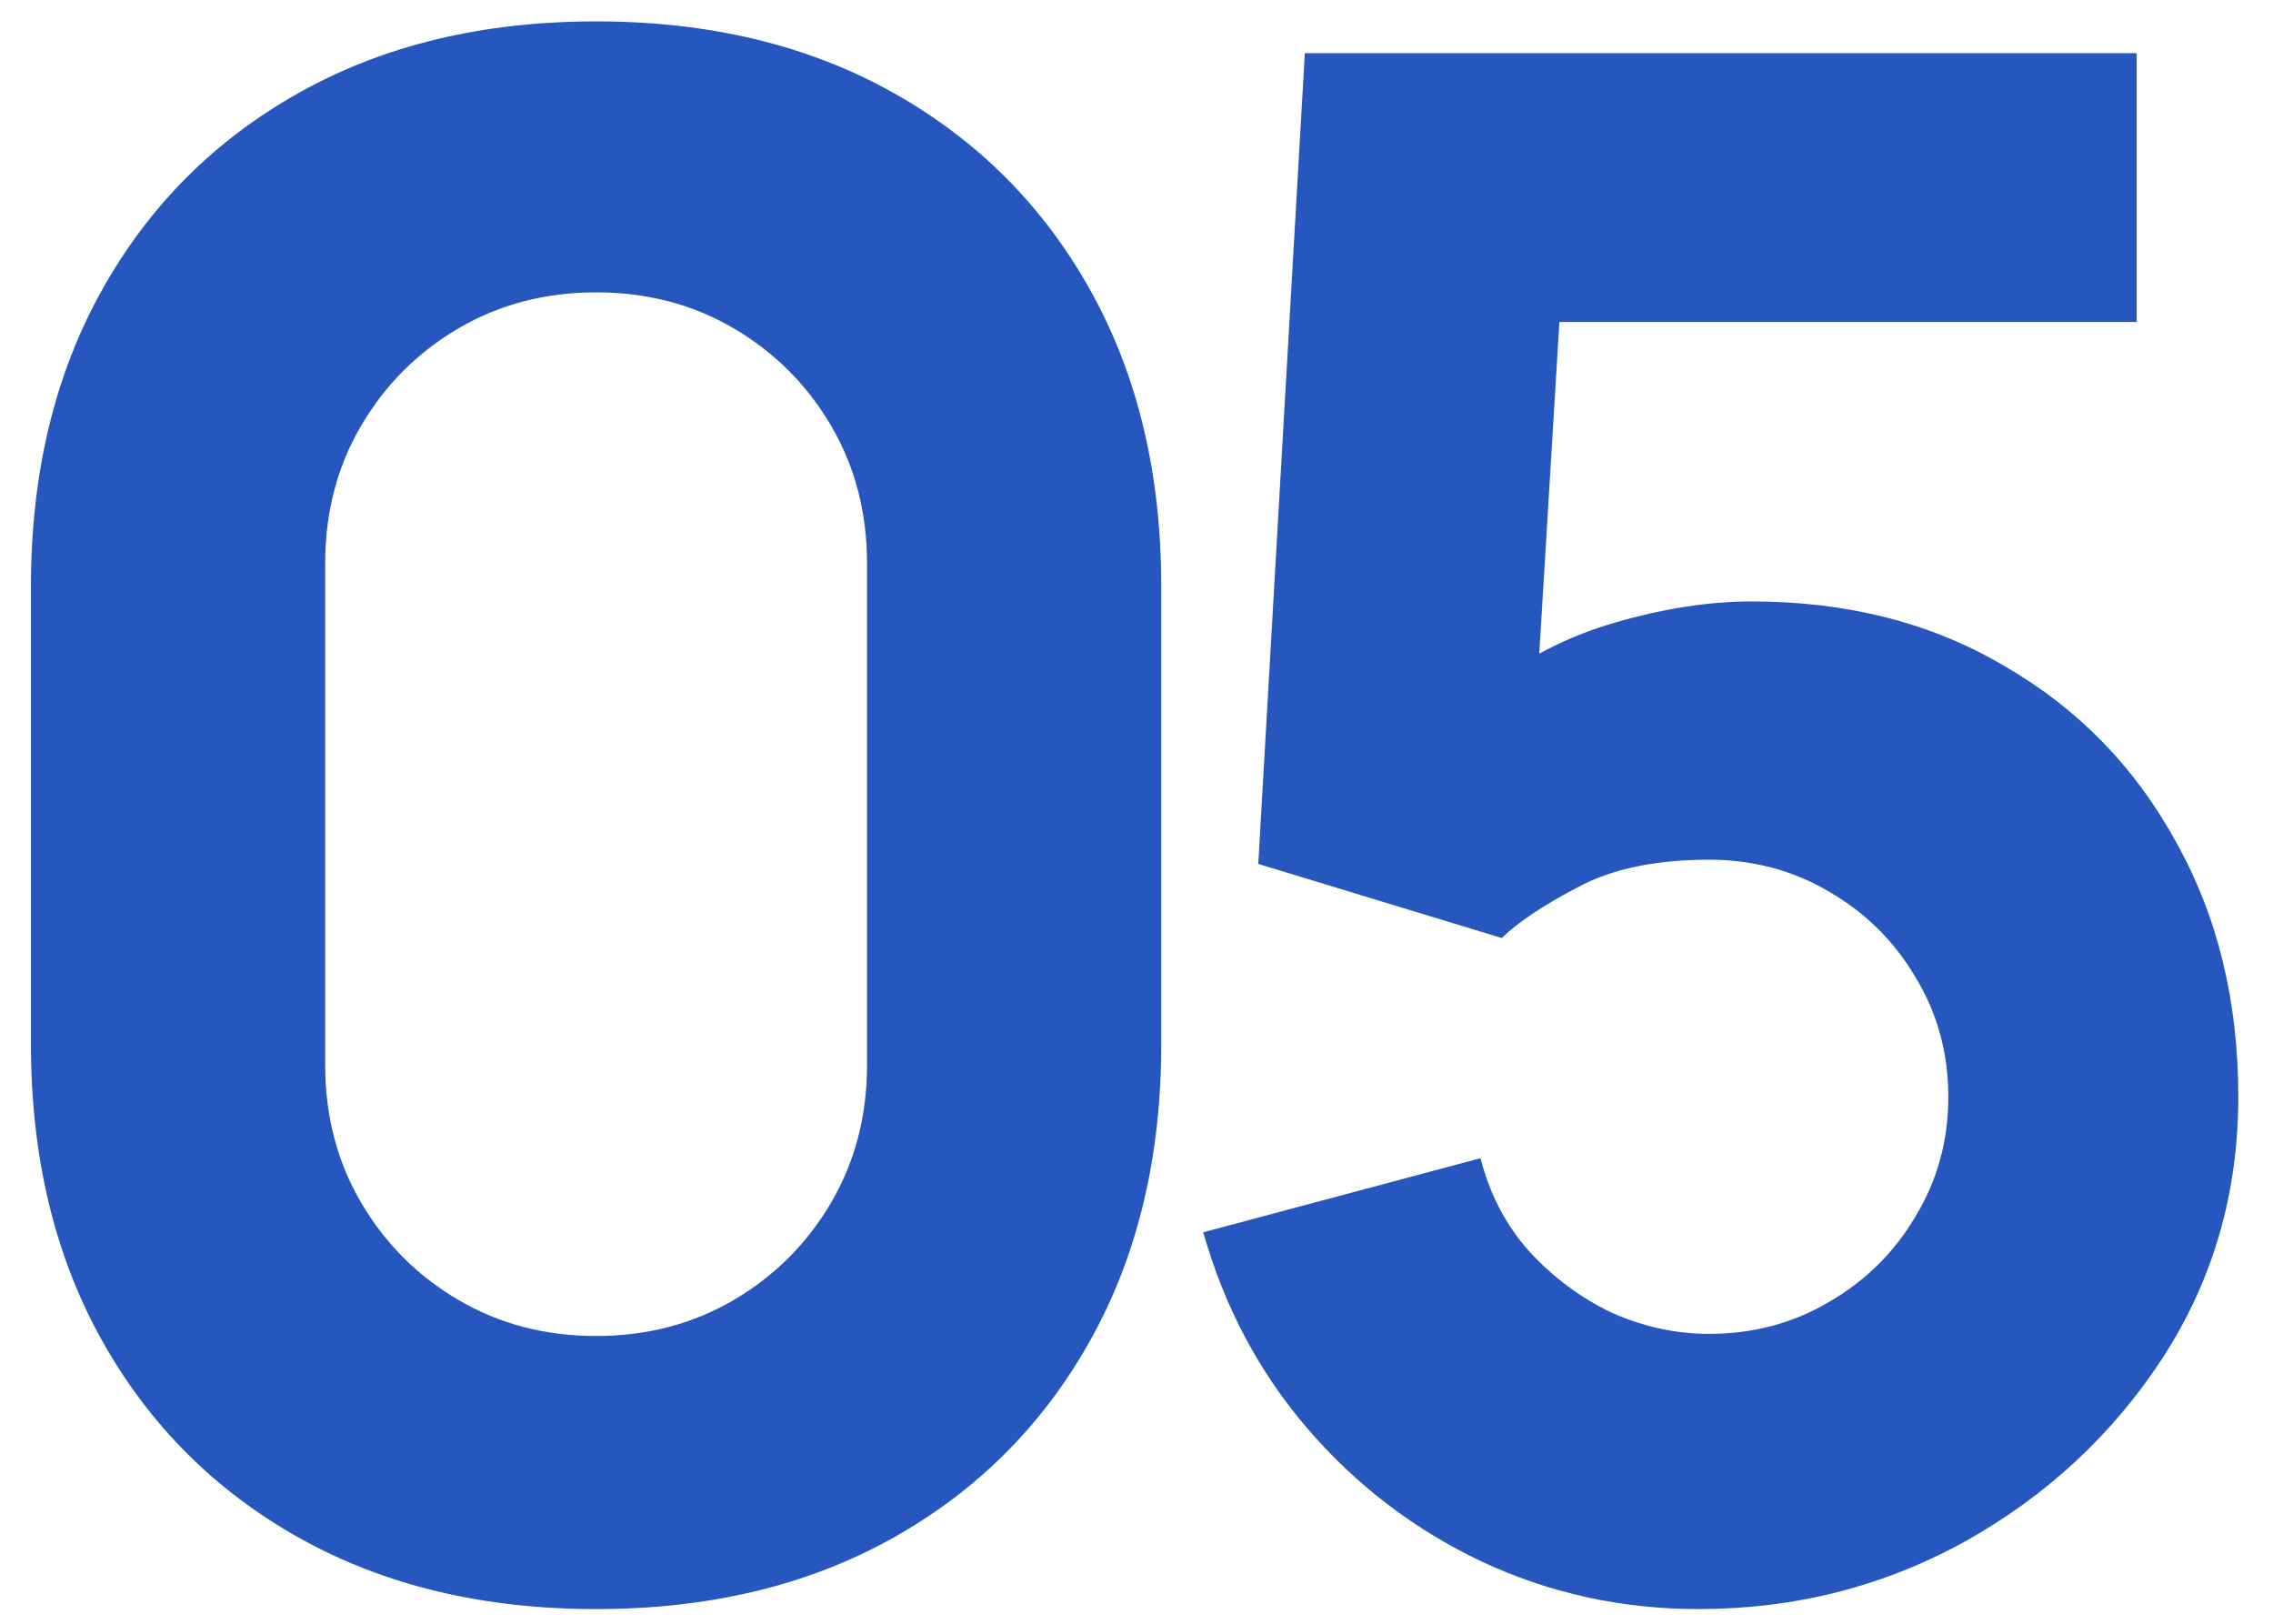
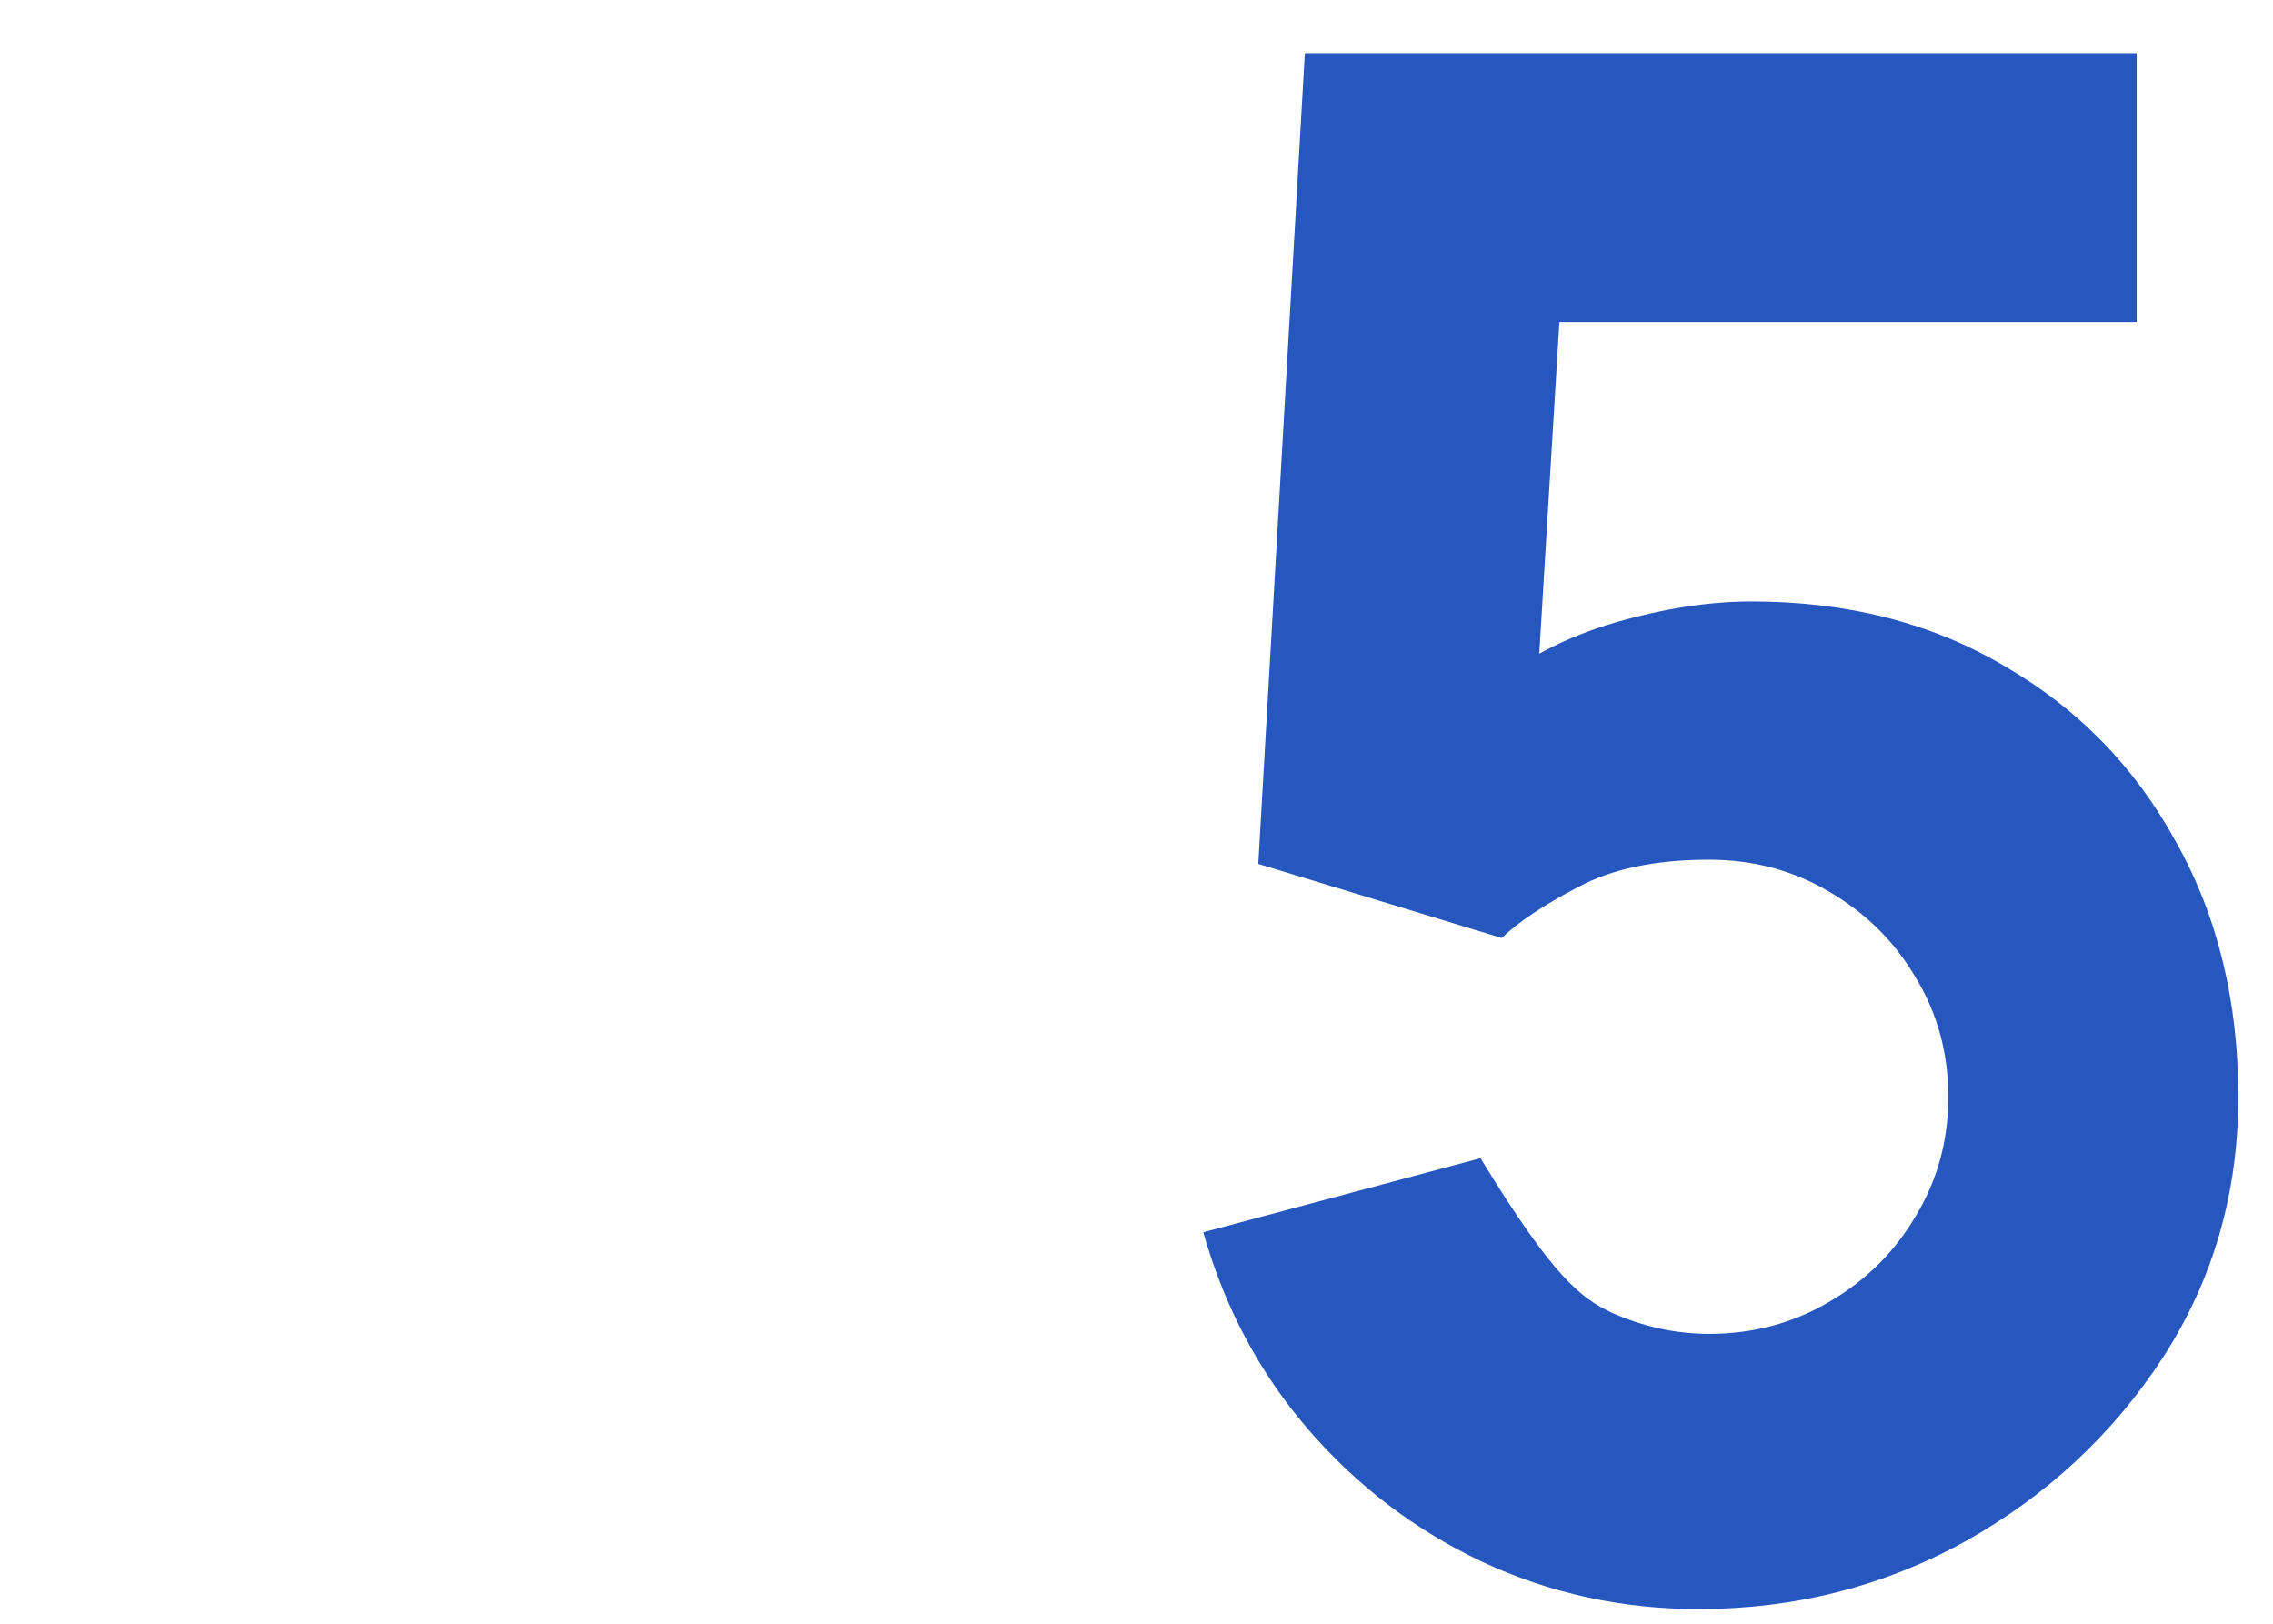
<svg xmlns="http://www.w3.org/2000/svg" width="49" height="35" viewBox="0 0 49 35" fill="none">
-   <path d="M36.616 34.684C34.958 34.684 33.399 34.342 31.939 33.658C30.494 32.973 29.247 32.023 28.197 30.806C27.148 29.589 26.395 28.174 25.939 26.562L31.916 24.965C32.114 25.741 32.464 26.41 32.966 26.973C33.483 27.535 34.076 27.977 34.745 28.296C35.43 28.6 36.129 28.752 36.844 28.752C37.787 28.752 38.647 28.524 39.422 28.068C40.213 27.611 40.837 26.995 41.293 26.22C41.765 25.444 42.001 24.585 42.001 23.642C42.001 22.699 41.765 21.839 41.293 21.064C40.837 20.288 40.213 19.672 39.422 19.215C38.647 18.759 37.787 18.531 36.844 18.531C35.688 18.531 34.745 18.729 34.015 19.124C33.285 19.504 32.737 19.869 32.373 20.219L27.125 18.622L28.129 1.146H46.062V6.941H31.551L33.741 4.887L33.057 16.158L32.007 14.88C32.829 14.211 33.764 13.725 34.814 13.42C35.863 13.116 36.844 12.964 37.757 12.964C39.825 12.964 41.643 13.428 43.21 14.356C44.792 15.268 46.024 16.531 46.906 18.143C47.803 19.74 48.252 21.573 48.252 23.642C48.252 25.71 47.712 27.581 46.632 29.254C45.552 30.912 44.13 32.236 42.366 33.224C40.601 34.198 38.685 34.684 36.616 34.684Z" fill="#2657BF" />
-   <path d="M12.851 34.684C10.417 34.684 8.287 34.175 6.462 33.156C4.637 32.136 3.215 30.714 2.196 28.889C1.177 27.064 0.667 24.934 0.667 22.501V12.644C0.667 10.211 1.177 8.081 2.196 6.256C3.215 4.431 4.637 3.009 6.462 1.99C8.287 0.97 10.417 0.461 12.851 0.461C15.284 0.461 17.414 0.97 19.239 1.99C21.064 3.009 22.486 4.431 23.505 6.256C24.524 8.081 25.034 10.211 25.034 12.644V22.501C25.034 24.934 24.524 27.064 23.505 28.889C22.486 30.714 21.064 32.136 19.239 33.156C17.414 34.175 15.284 34.684 12.851 34.684ZM12.851 28.798C13.946 28.798 14.934 28.539 15.816 28.022C16.699 27.505 17.398 26.805 17.916 25.923C18.433 25.041 18.691 24.052 18.691 22.957V12.143C18.691 11.047 18.433 10.059 17.916 9.176C17.398 8.294 16.699 7.595 15.816 7.077C14.934 6.56 13.946 6.302 12.851 6.302C11.755 6.302 10.767 6.56 9.884 7.077C9.002 7.595 8.303 8.294 7.785 9.176C7.268 10.059 7.01 11.047 7.01 12.143V22.957C7.01 24.052 7.268 25.041 7.785 25.923C8.303 26.805 9.002 27.505 9.884 28.022C10.767 28.539 11.755 28.798 12.851 28.798Z" fill="#2657BF" />
+   <path d="M36.616 34.684C34.958 34.684 33.399 34.342 31.939 33.658C30.494 32.973 29.247 32.023 28.197 30.806C27.148 29.589 26.395 28.174 25.939 26.562L31.916 24.965C33.483 27.535 34.076 27.977 34.745 28.296C35.43 28.6 36.129 28.752 36.844 28.752C37.787 28.752 38.647 28.524 39.422 28.068C40.213 27.611 40.837 26.995 41.293 26.22C41.765 25.444 42.001 24.585 42.001 23.642C42.001 22.699 41.765 21.839 41.293 21.064C40.837 20.288 40.213 19.672 39.422 19.215C38.647 18.759 37.787 18.531 36.844 18.531C35.688 18.531 34.745 18.729 34.015 19.124C33.285 19.504 32.737 19.869 32.373 20.219L27.125 18.622L28.129 1.146H46.062V6.941H31.551L33.741 4.887L33.057 16.158L32.007 14.88C32.829 14.211 33.764 13.725 34.814 13.42C35.863 13.116 36.844 12.964 37.757 12.964C39.825 12.964 41.643 13.428 43.21 14.356C44.792 15.268 46.024 16.531 46.906 18.143C47.803 19.74 48.252 21.573 48.252 23.642C48.252 25.71 47.712 27.581 46.632 29.254C45.552 30.912 44.13 32.236 42.366 33.224C40.601 34.198 38.685 34.684 36.616 34.684Z" fill="#2657BF" />
</svg>